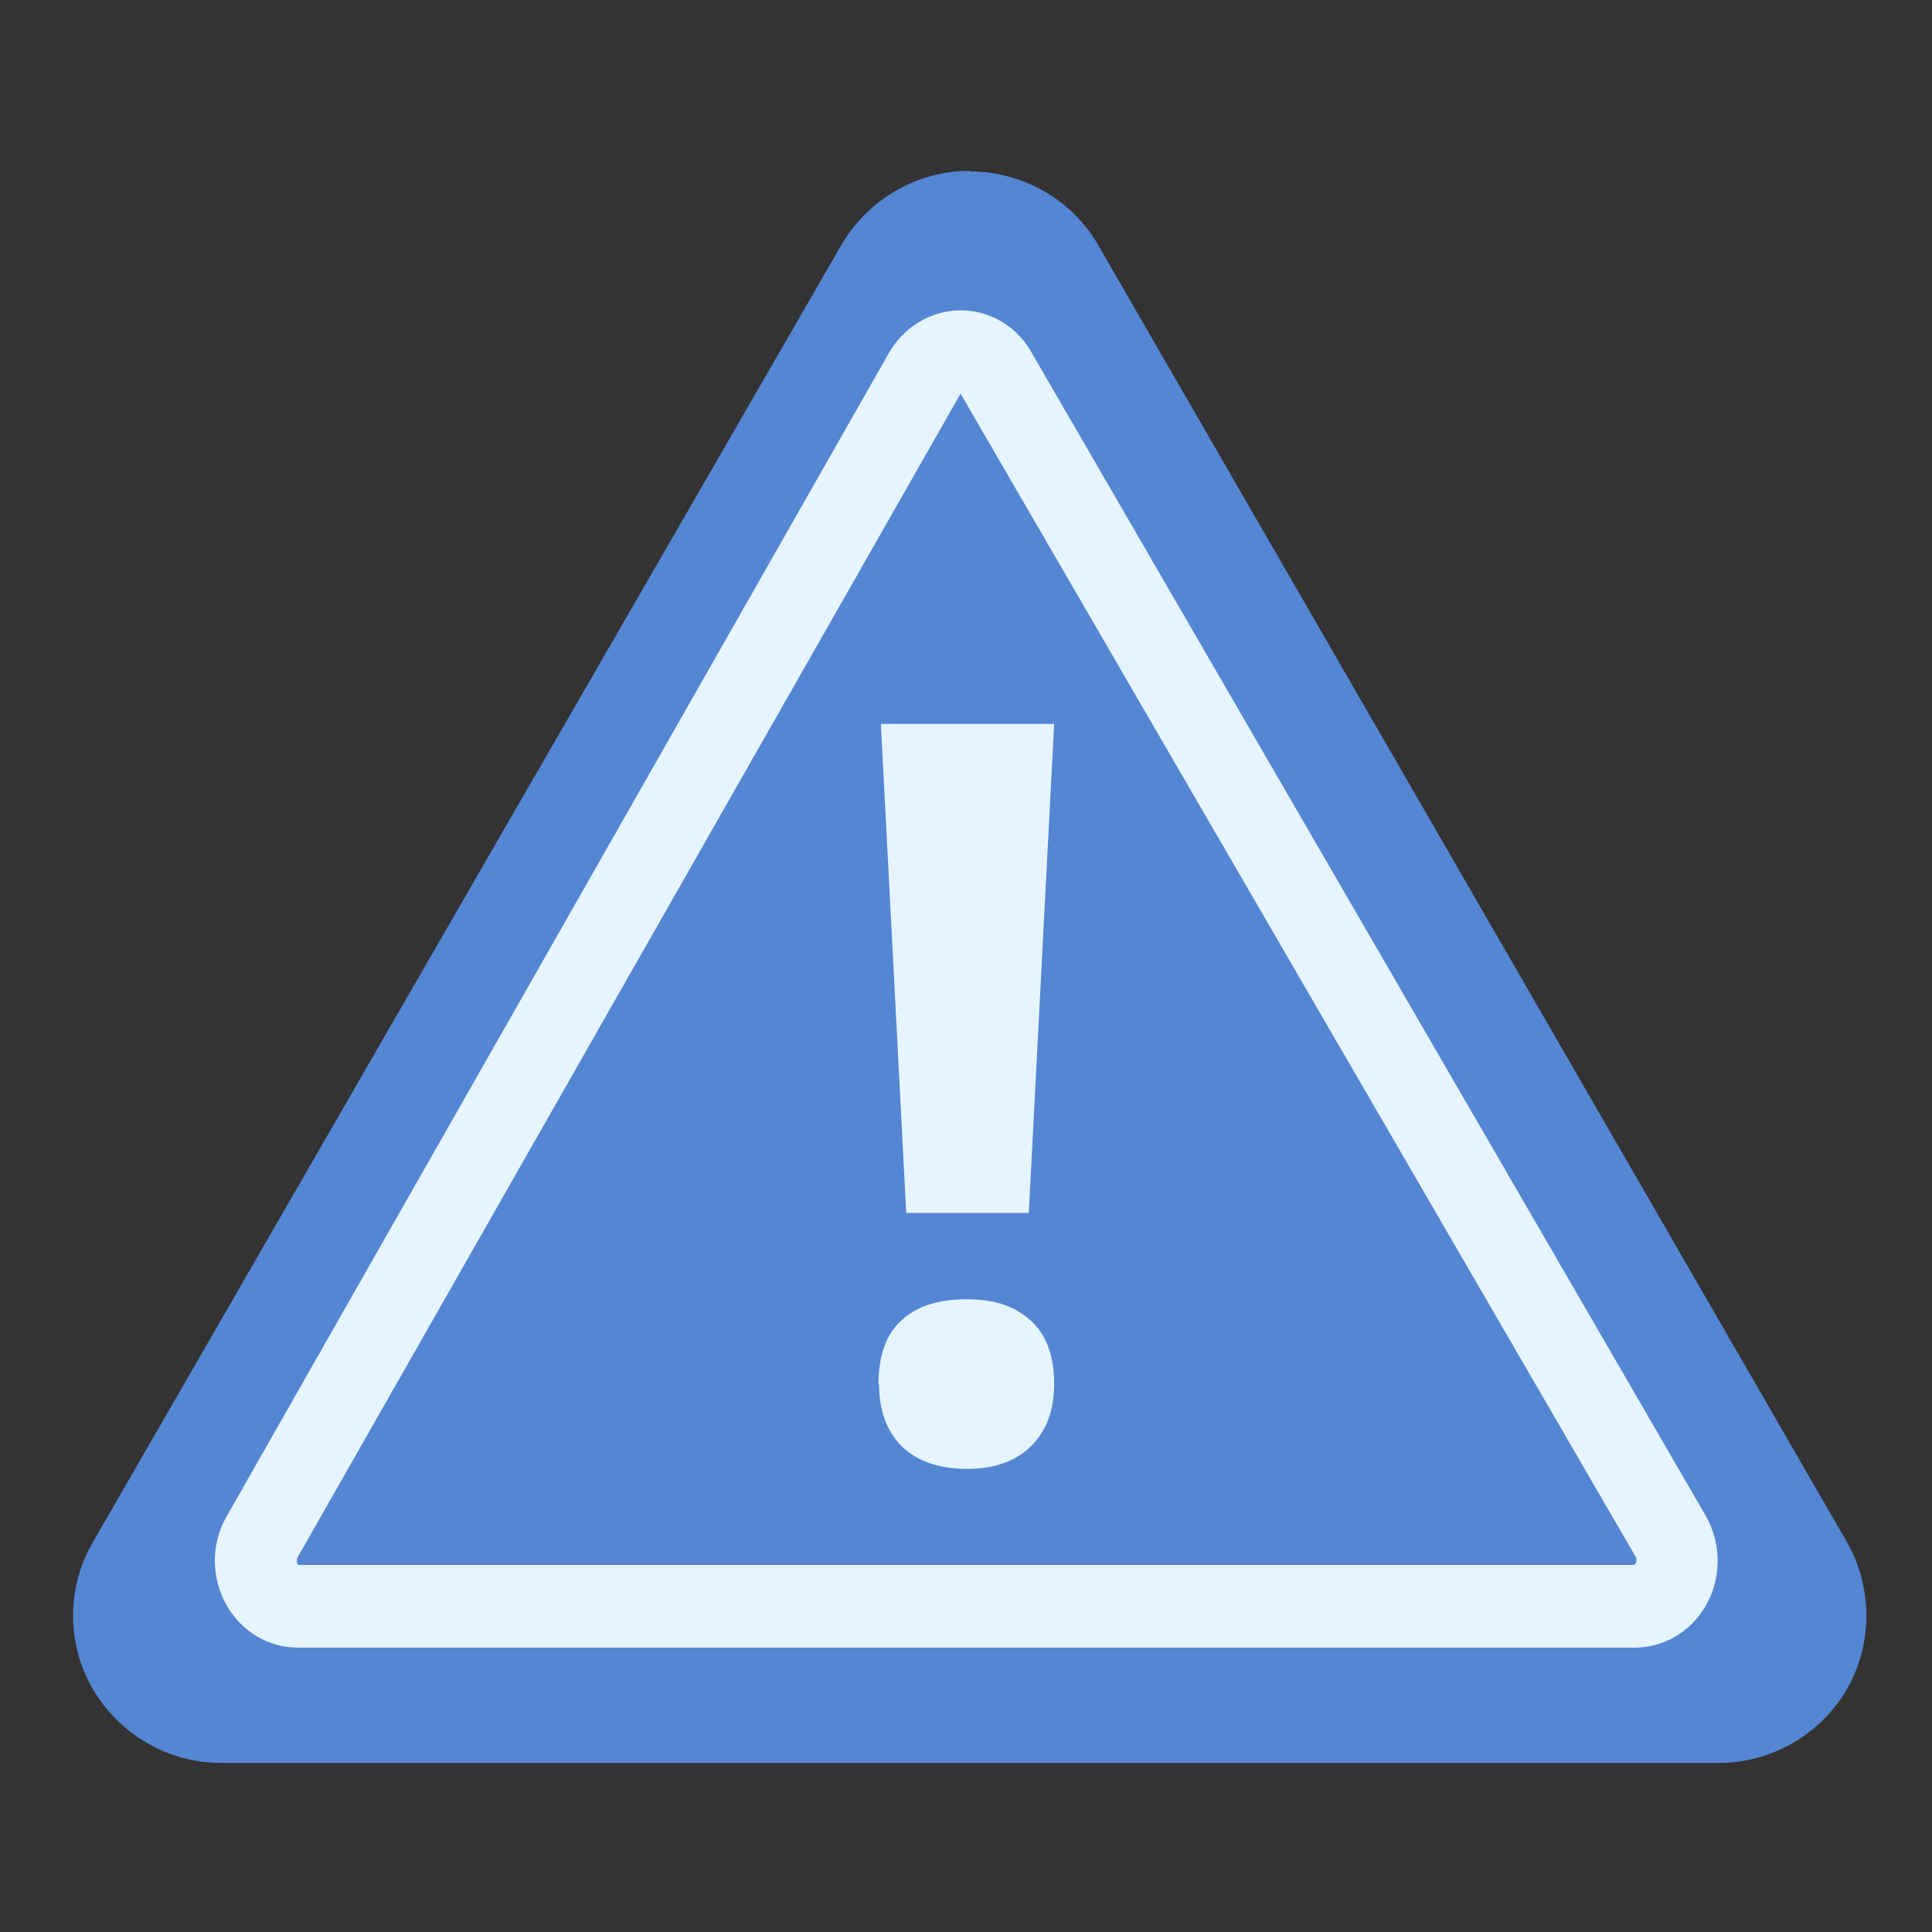
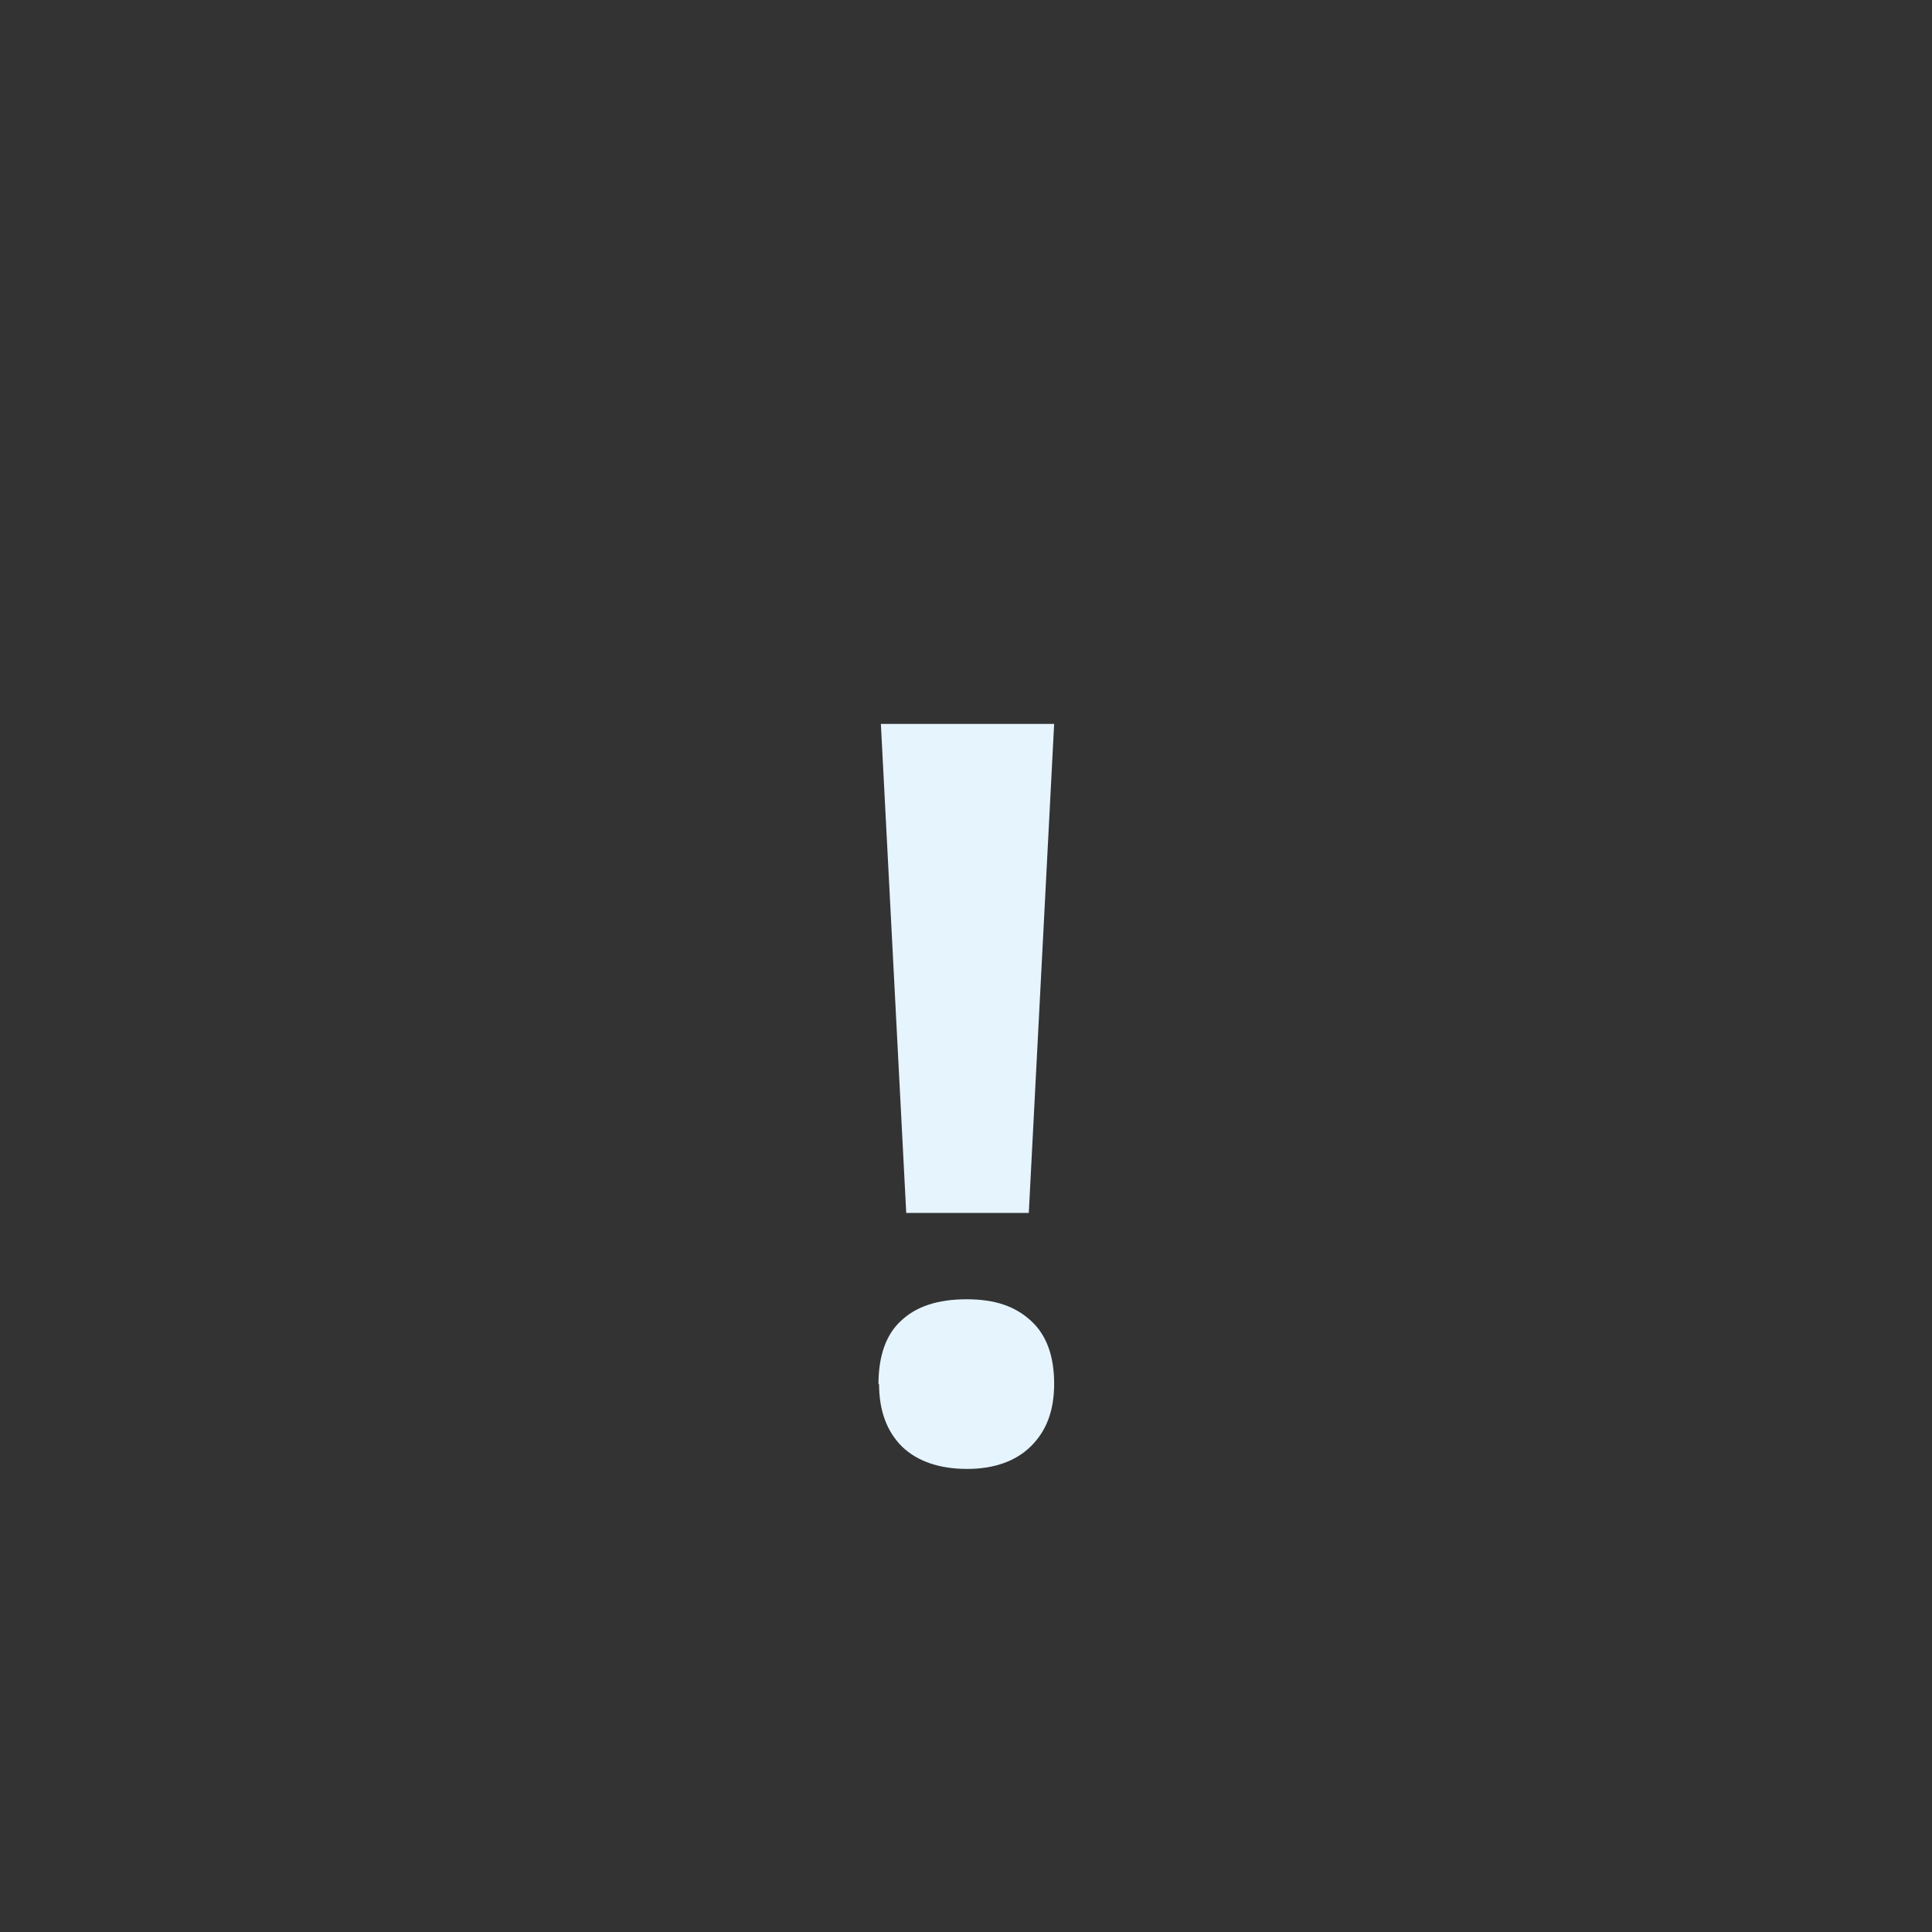
<svg xmlns="http://www.w3.org/2000/svg" id="a" viewBox="0 0 32 32">
  <rect x="0" y="0" width="32" height="32" fill="#333333" stroke="none" />
-   <path d="M16.06,2.83c-.87,0-1.68.47-2.12,1.22l-6.2,10.74L1.54,25.54c-.44.75-.44,1.69,0,2.44.44.75,1.25,1.22,2.12,1.22h24.81c.87,0,1.68-.47,2.12-1.22.43-.75.43-1.69,0-2.44l-6.2-10.74-6.2-10.74c-.43-.75-1.25-1.22-2.12-1.22h0Z" style="fill:#5586d4; stroke-width:0px;" />
-   <path d="M27.06,27.29H4.94c-.49,0-.93-.26-1.18-.69-.26-.45-.27-1.01-.02-1.46L14.71,5.87c.24-.44.7-.73,1.2-.73s.96.28,1.2.74l11.15,19.24c.26.47.25,1.03-.01,1.48-.25.43-.69.69-1.18.69ZM4.92,25.81s-.01.03,0,.07c0,.03.02.04.03.04h22.12s.02-.02.03-.04c.01-.04,0-.07,0-.08L15.91,6.52,4.92,25.81h0Z" style="fill:#e5f4fd; stroke-width:0px;" />
  <path d="M14.55,22.93c0-.46.12-.82.37-1.05.25-.24.61-.36,1.09-.36s.81.12,1.07.36.38.59.38,1.04-.13.78-.38,1.03c-.25.25-.61.38-1.06.38s-.82-.12-1.08-.37c-.25-.25-.38-.59-.38-1.04ZM17.03,20.09h-2.02l-.42-8.1h2.87l-.42,8.1Z" style="fill:#e5f4fd; stroke-width:0px;" />
-   <rect x="-348.59" y="-96.19" width="754.16" height="435.95" style="fill:none; stroke:#68ff5c; stroke-miterlimit:10; stroke-width:40px;" />
</svg>